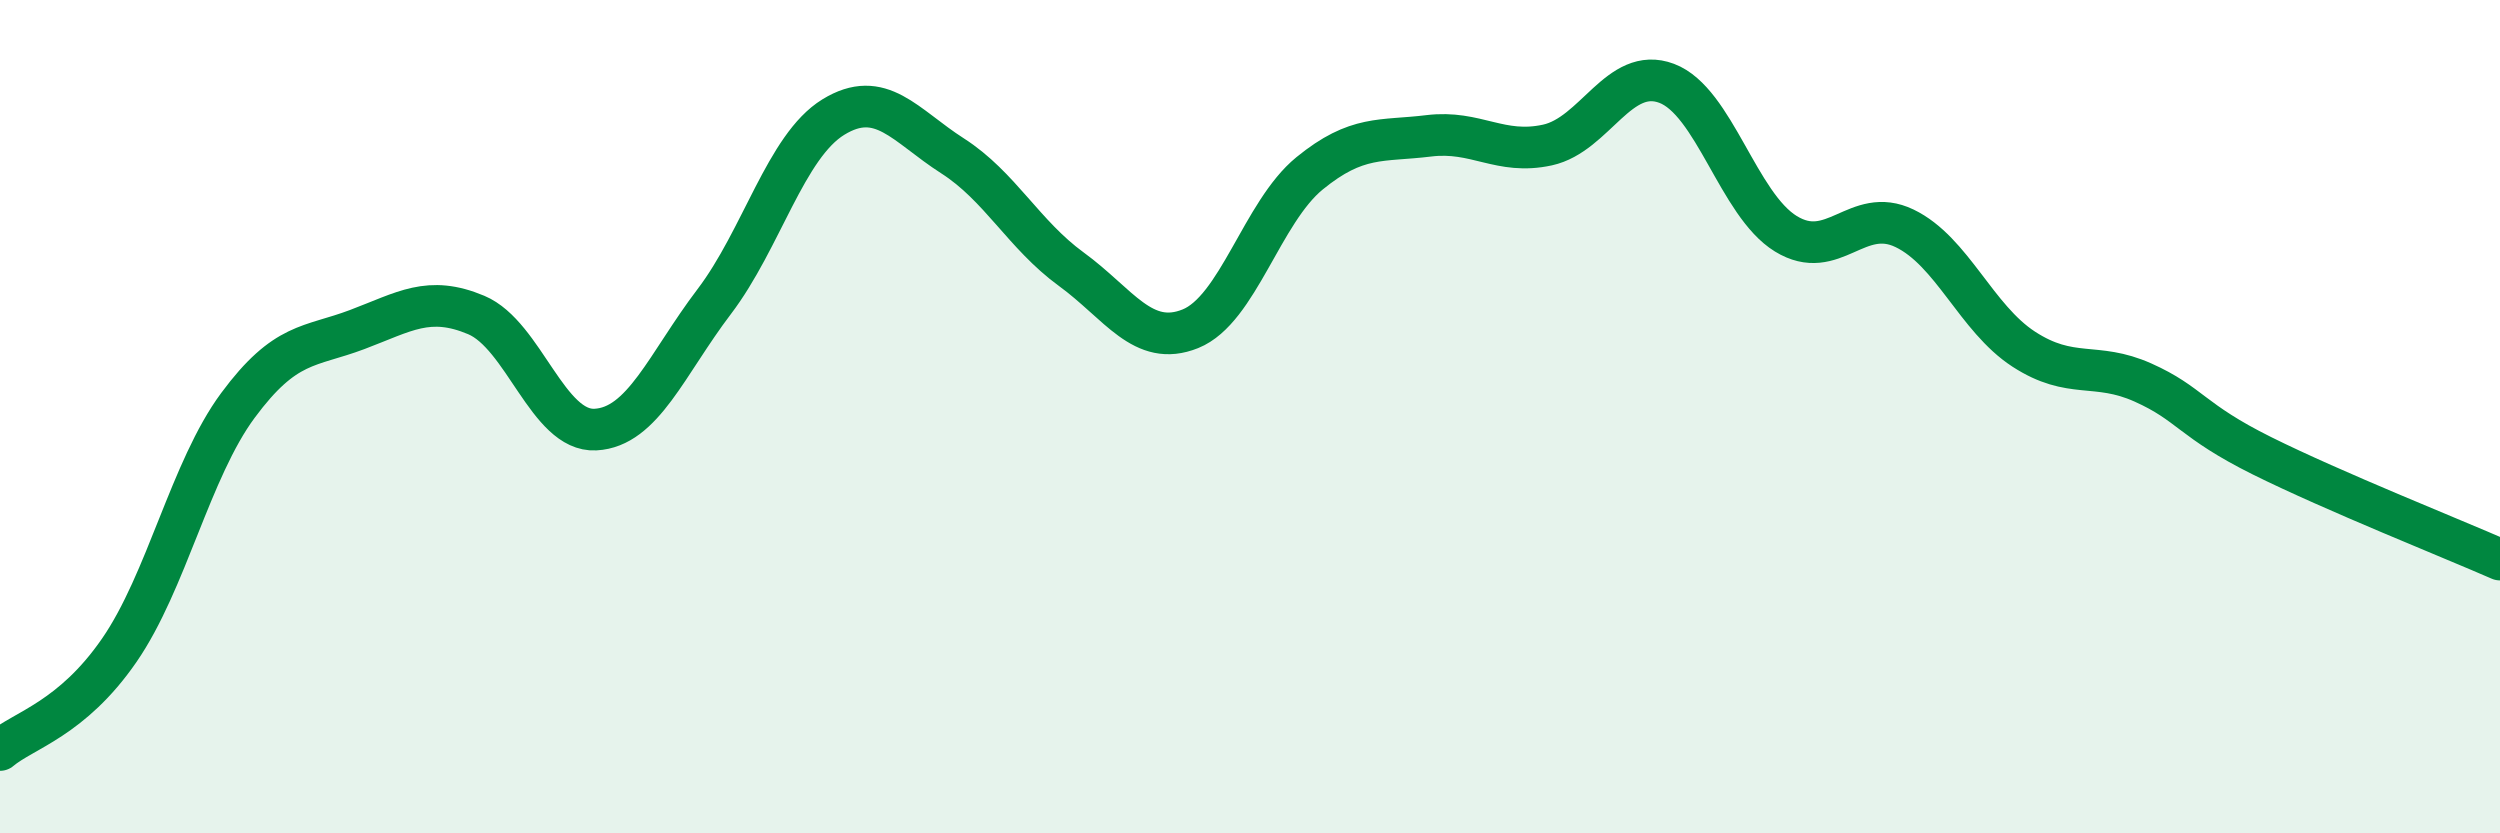
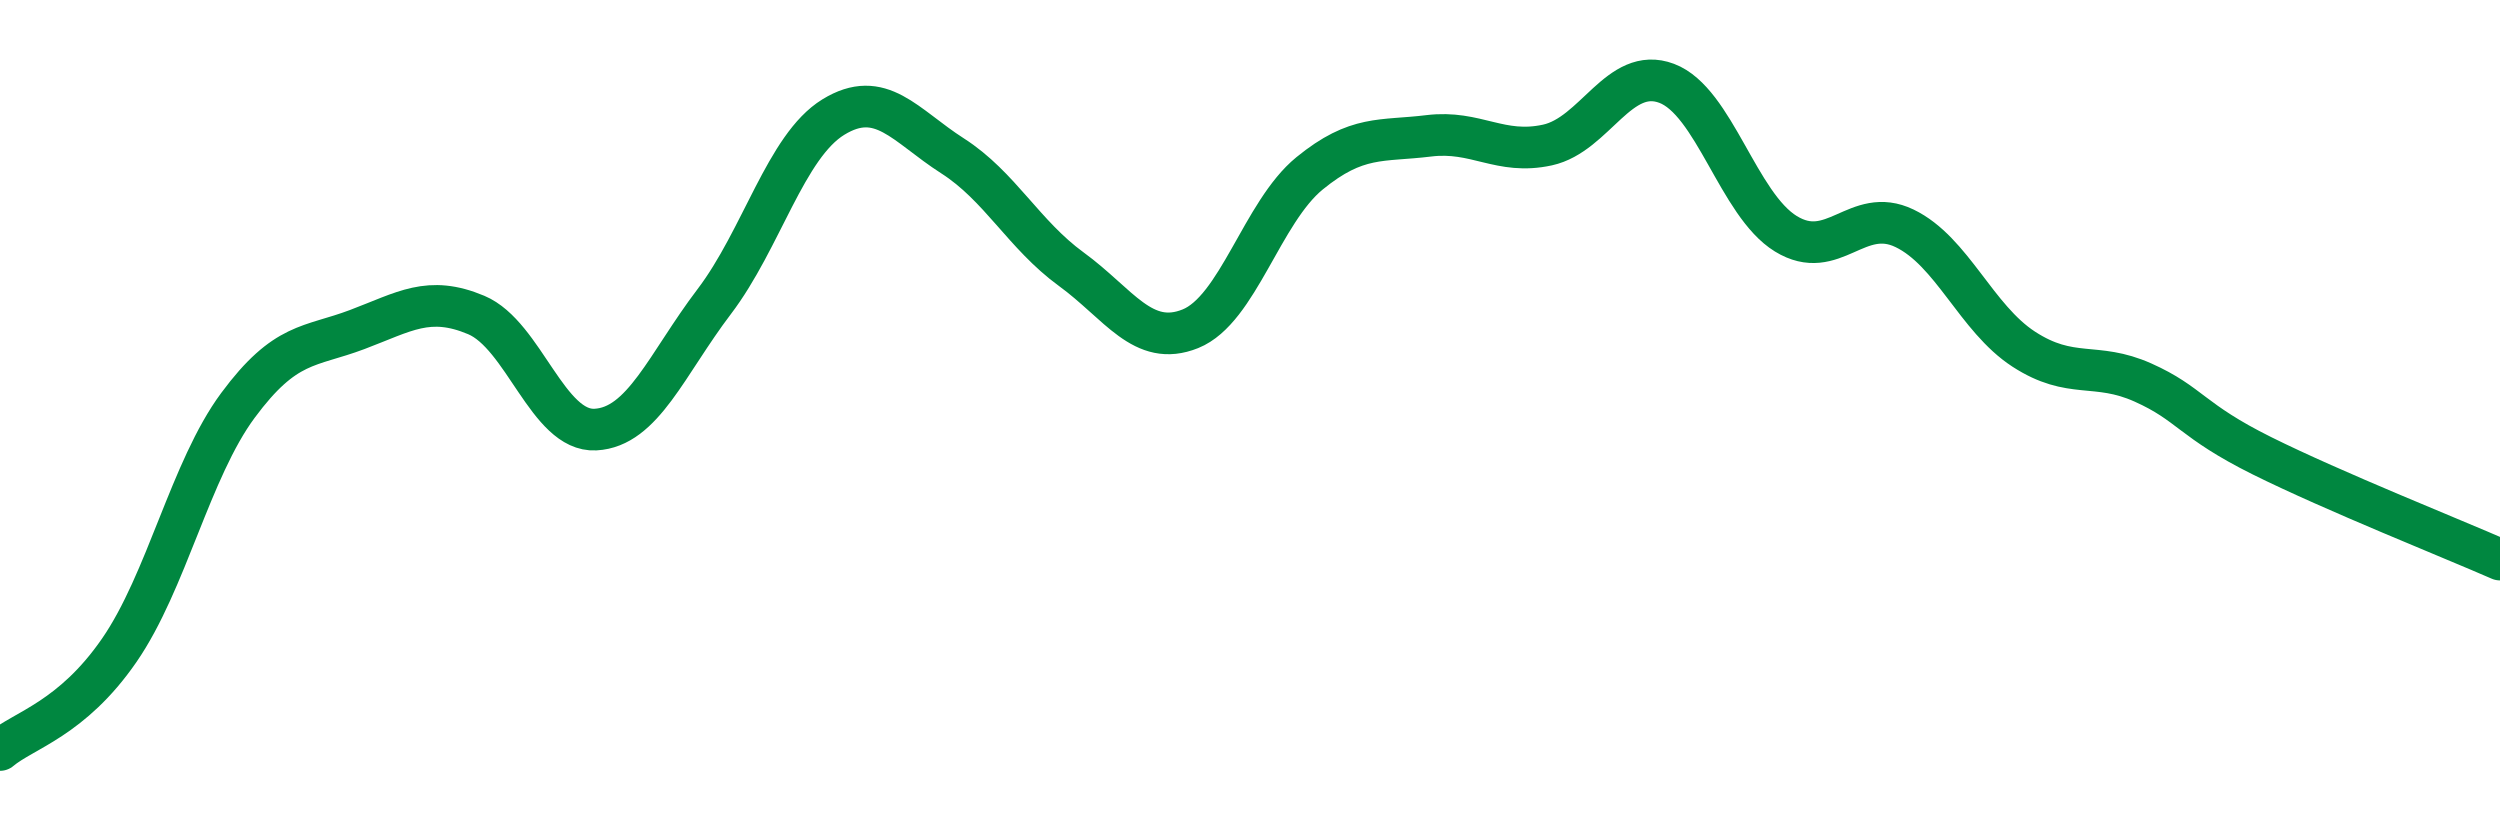
<svg xmlns="http://www.w3.org/2000/svg" width="60" height="20" viewBox="0 0 60 20">
-   <path d="M 0,18 C 0.57,17.52 1.72,17.26 2.86,15.61 C 4,13.96 4.57,11.27 5.71,9.73 C 6.85,8.19 7.43,8.34 8.57,7.91 C 9.71,7.48 10.29,7.08 11.43,7.56 C 12.57,8.04 13.15,10.37 14.29,10.31 C 15.43,10.25 16,8.74 17.14,7.24 C 18.28,5.74 18.86,3.51 20,2.81 C 21.14,2.11 21.72,3.01 22.86,3.74 C 24,4.47 24.57,5.63 25.71,6.46 C 26.85,7.29 27.43,8.35 28.57,7.89 C 29.71,7.43 30.29,5.09 31.43,4.16 C 32.57,3.23 33.15,3.4 34.29,3.26 C 35.43,3.12 36,3.73 37.14,3.48 C 38.28,3.23 38.86,1.57 40,2 C 41.14,2.43 41.72,4.91 42.86,5.61 C 44,6.31 44.57,4.93 45.71,5.48 C 46.85,6.03 47.43,7.64 48.57,8.38 C 49.71,9.12 50.29,8.67 51.43,9.18 C 52.57,9.69 52.58,10.09 54.29,10.94 C 56,11.79 58.86,12.93 60,13.43L60 20L0 20Z" fill="#008740" opacity="0.1" stroke-linecap="round" stroke-linejoin="round" />
  <path d="M 0,18 C 0.57,17.52 1.72,17.26 2.86,15.61 C 4,13.96 4.57,11.27 5.71,9.73 C 6.85,8.19 7.43,8.34 8.57,7.91 C 9.71,7.48 10.29,7.08 11.43,7.56 C 12.57,8.04 13.15,10.37 14.29,10.31 C 15.43,10.25 16,8.74 17.14,7.24 C 18.28,5.74 18.86,3.51 20,2.81 C 21.14,2.11 21.72,3.01 22.86,3.74 C 24,4.47 24.57,5.63 25.71,6.46 C 26.85,7.29 27.43,8.35 28.57,7.89 C 29.71,7.43 30.29,5.09 31.43,4.16 C 32.57,3.23 33.15,3.4 34.29,3.26 C 35.43,3.12 36,3.73 37.14,3.48 C 38.28,3.23 38.86,1.57 40,2 C 41.14,2.43 41.72,4.91 42.86,5.61 C 44,6.31 44.57,4.93 45.71,5.48 C 46.85,6.03 47.43,7.64 48.57,8.38 C 49.71,9.12 50.29,8.67 51.43,9.18 C 52.57,9.69 52.58,10.09 54.29,10.94 C 56,11.79 58.86,12.93 60,13.43" stroke="#008740" stroke-width="1" fill="none" stroke-linecap="round" stroke-linejoin="round" />
</svg>